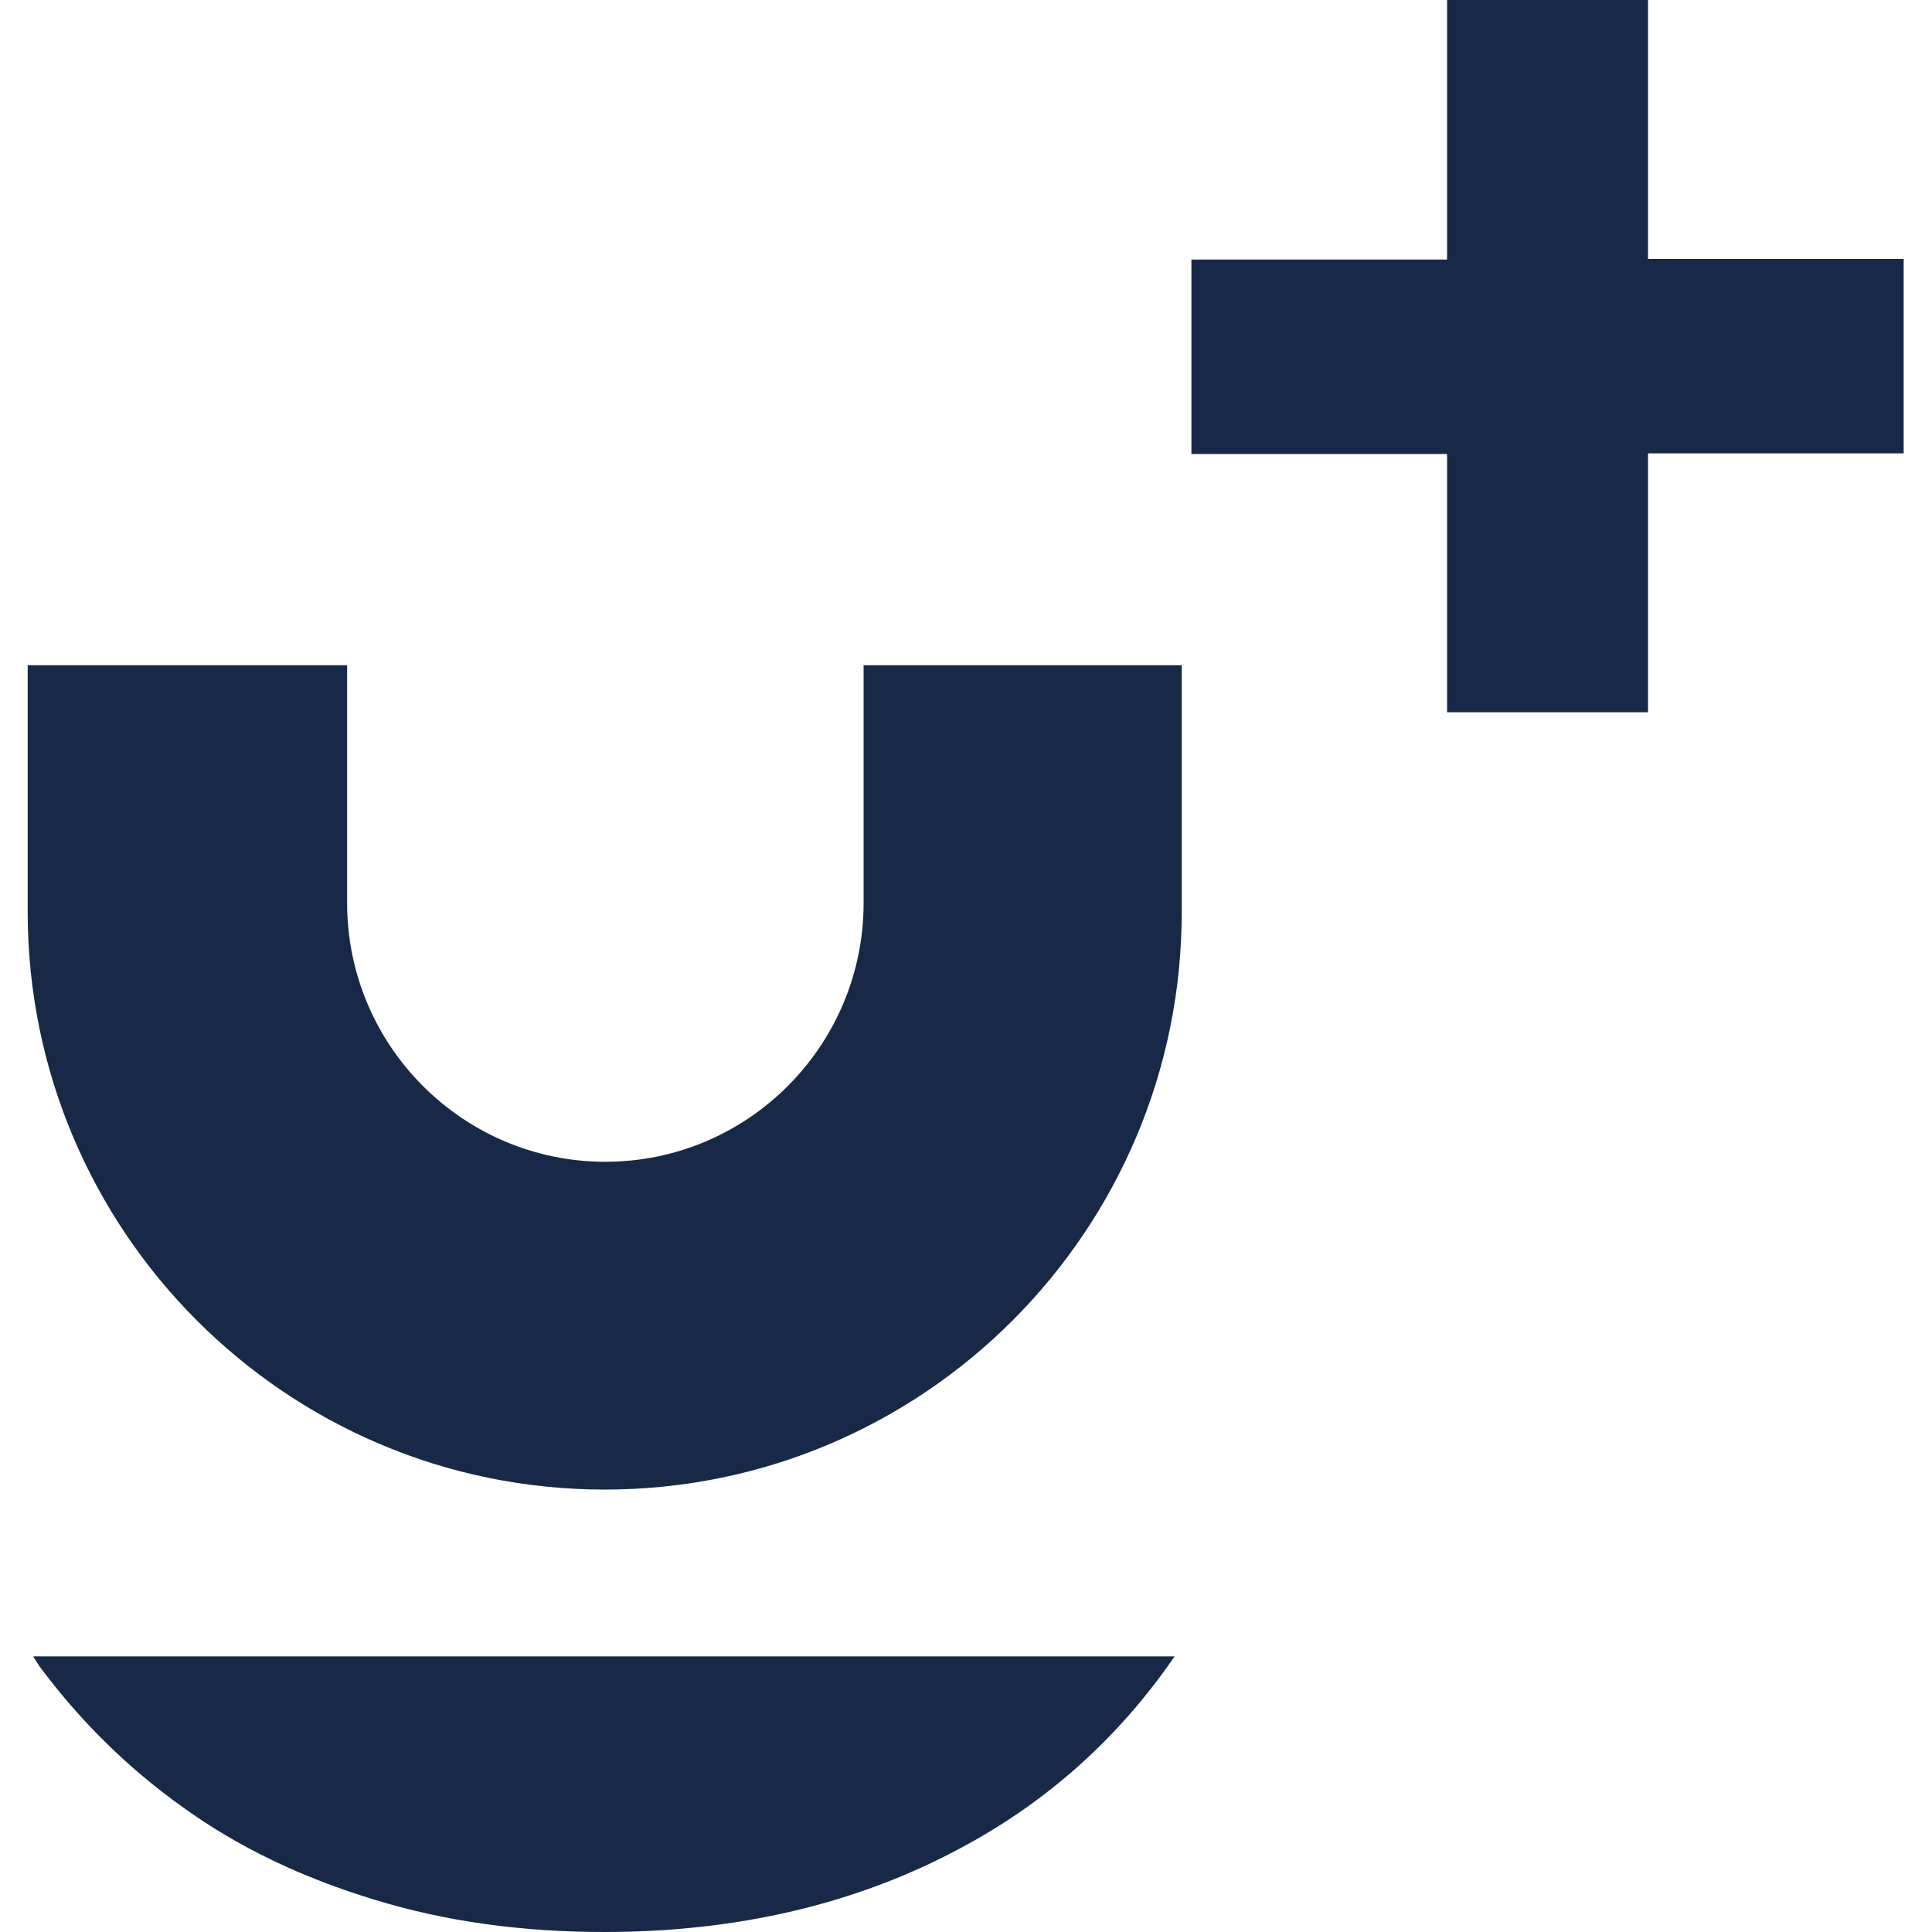
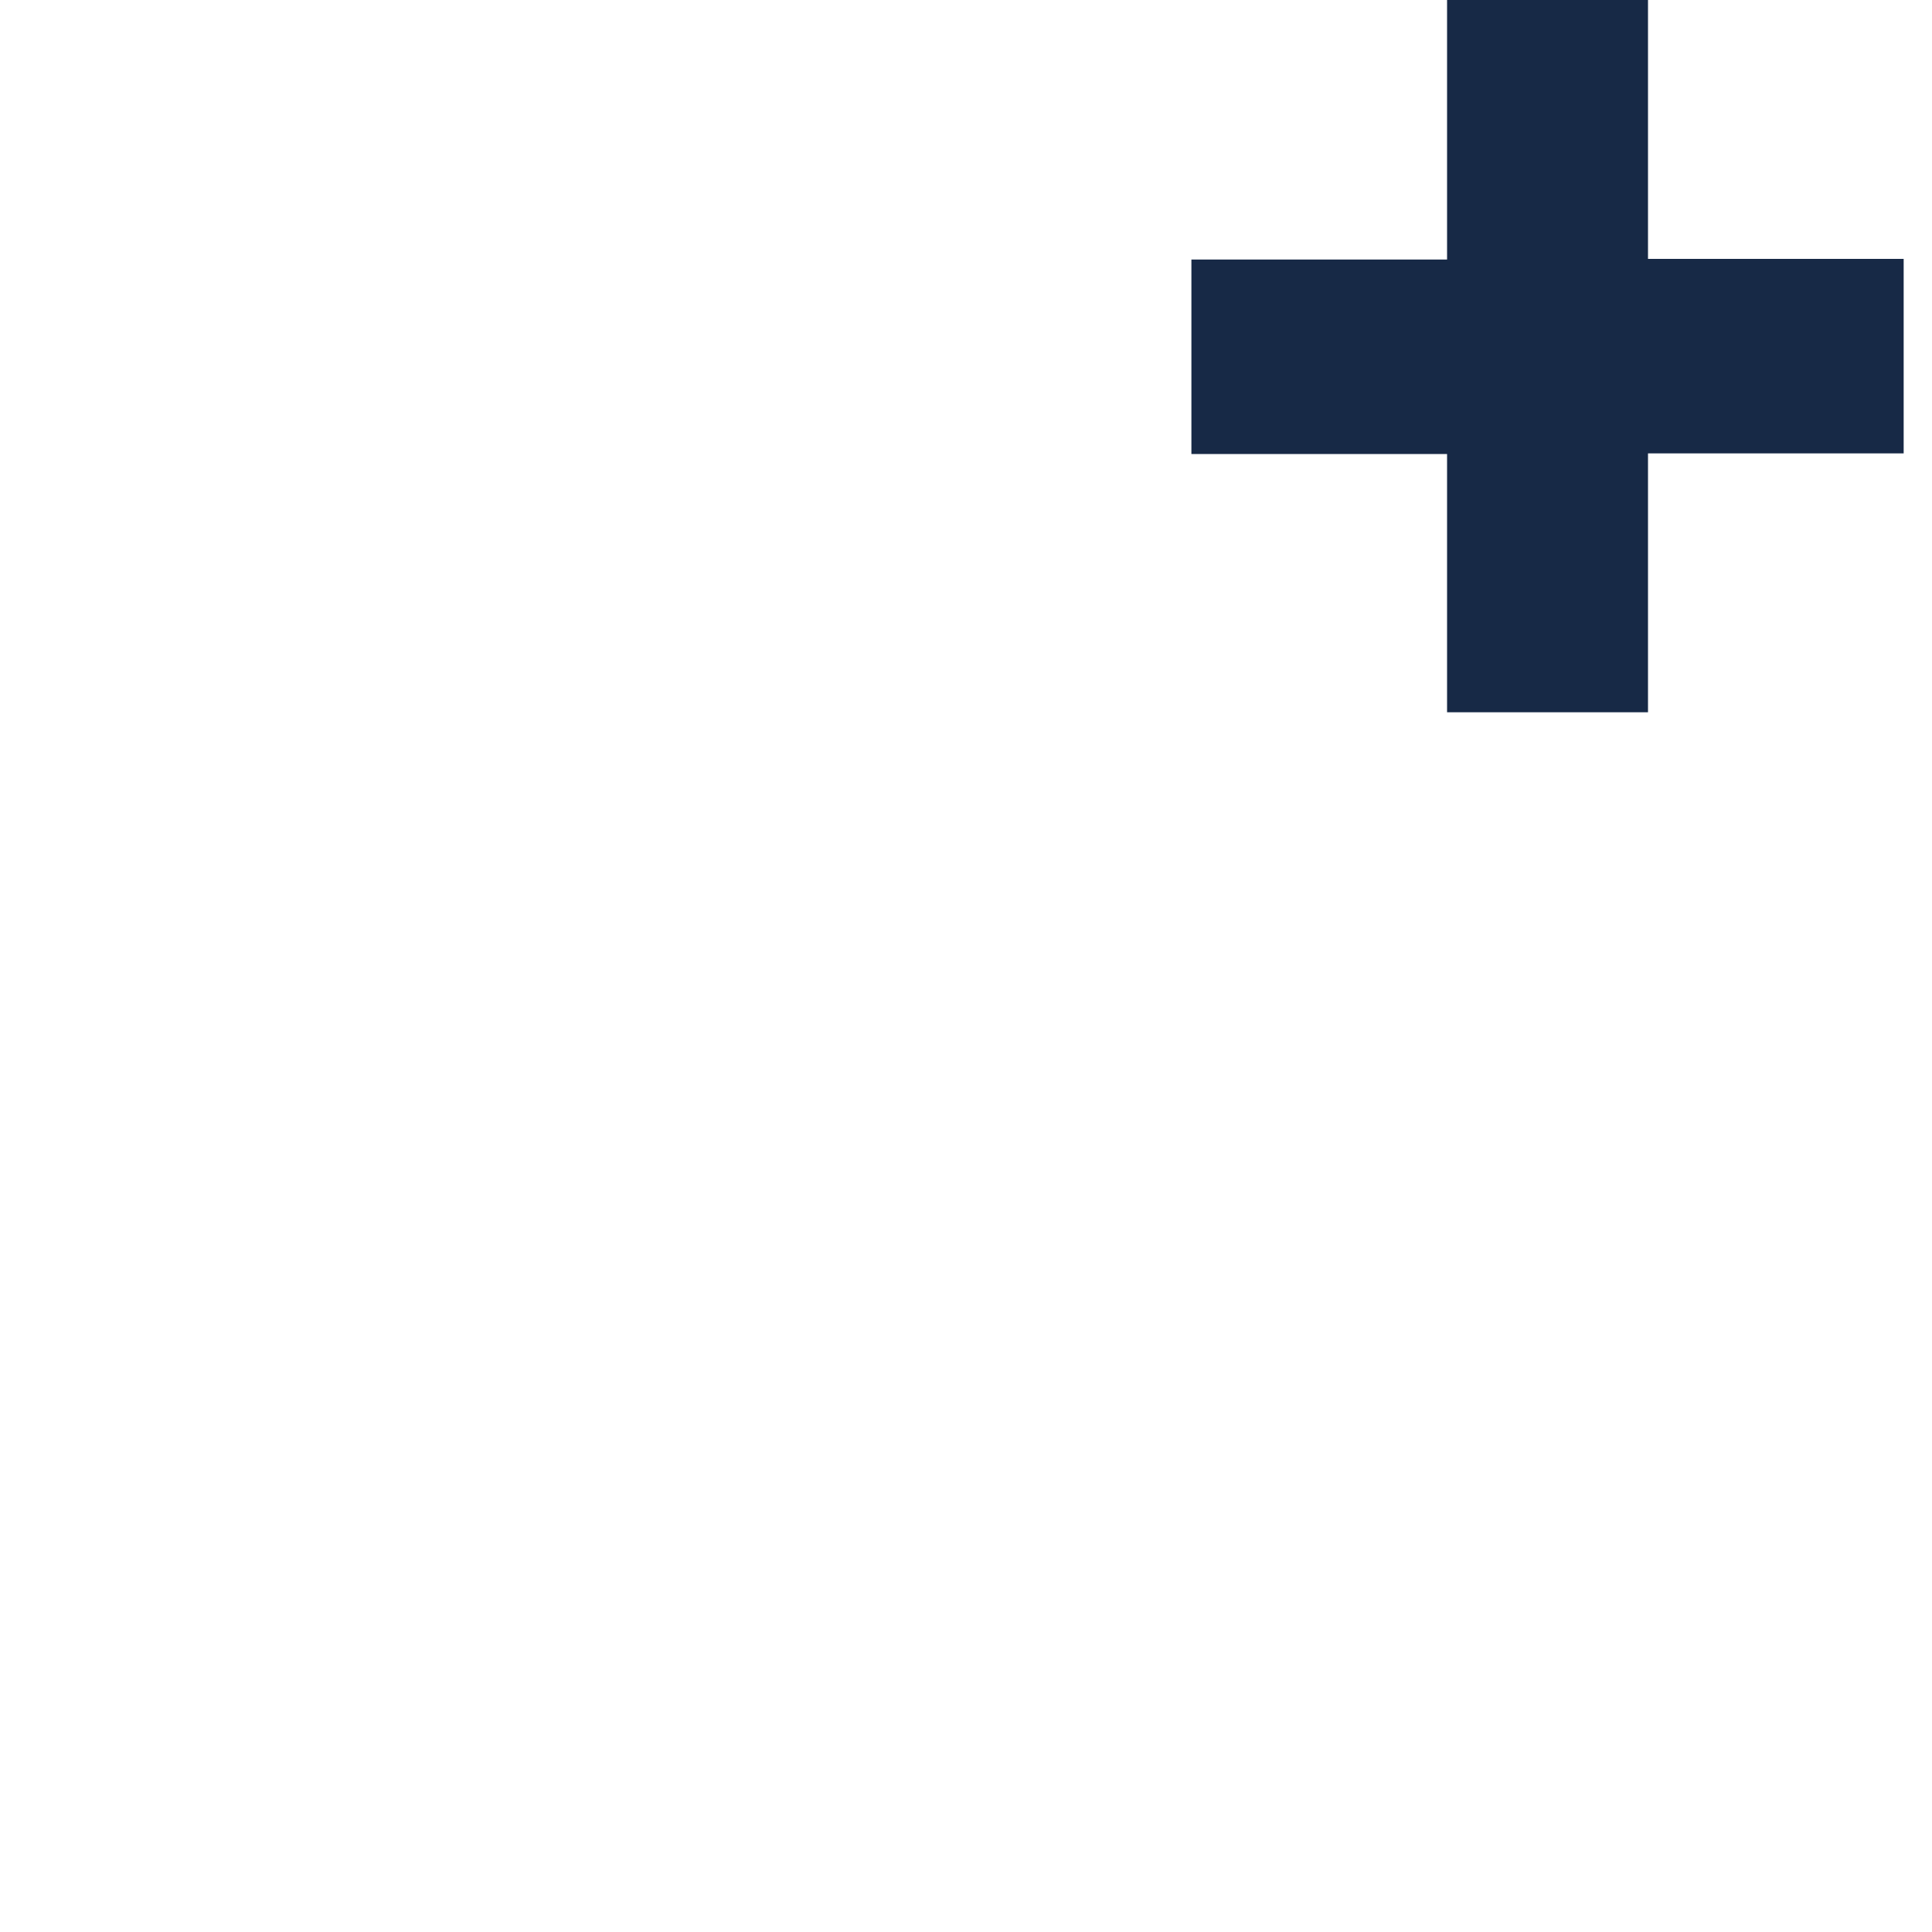
<svg xmlns="http://www.w3.org/2000/svg" version="1.1" viewBox="0 0 30 30">
  <defs>
    <style>
      .cls-1 {
        fill: #172946;
      }
    </style>
  </defs>
  <g>
    <g id="Capa_1">
      <g>
        <g>
-           <path class="cls-1" d="M13.41,10.33v3.69c0,2.22-1.8,4.02-4.01,4.02s-4.01-1.8-4.01-4.02v-3.69H.43v3.83c0,4.95,4.01,8.97,8.96,8.97s8.96-4.02,8.96-8.97v-3.83h-4.95Z" />
-           <path class="cls-1" d="M.52,25.73s.06.09.09.14c.63.85,1.38,1.59,2.24,2.2.86.62,1.85,1.09,2.97,1.43,1.11.34,2.3.5,3.56.5,2.06,0,3.91-.43,5.53-1.3,1.37-.73,2.47-1.73,3.33-2.98H.52Z" />
-         </g>
+           </g>
        <path class="cls-1" d="M22.47,11.07v-4.02h-3.97v-3.02h3.97V0h3.12v4.02h3.97v3.02h-3.97v4.02h-3.12Z" />
      </g>
    </g>
  </g>
</svg>